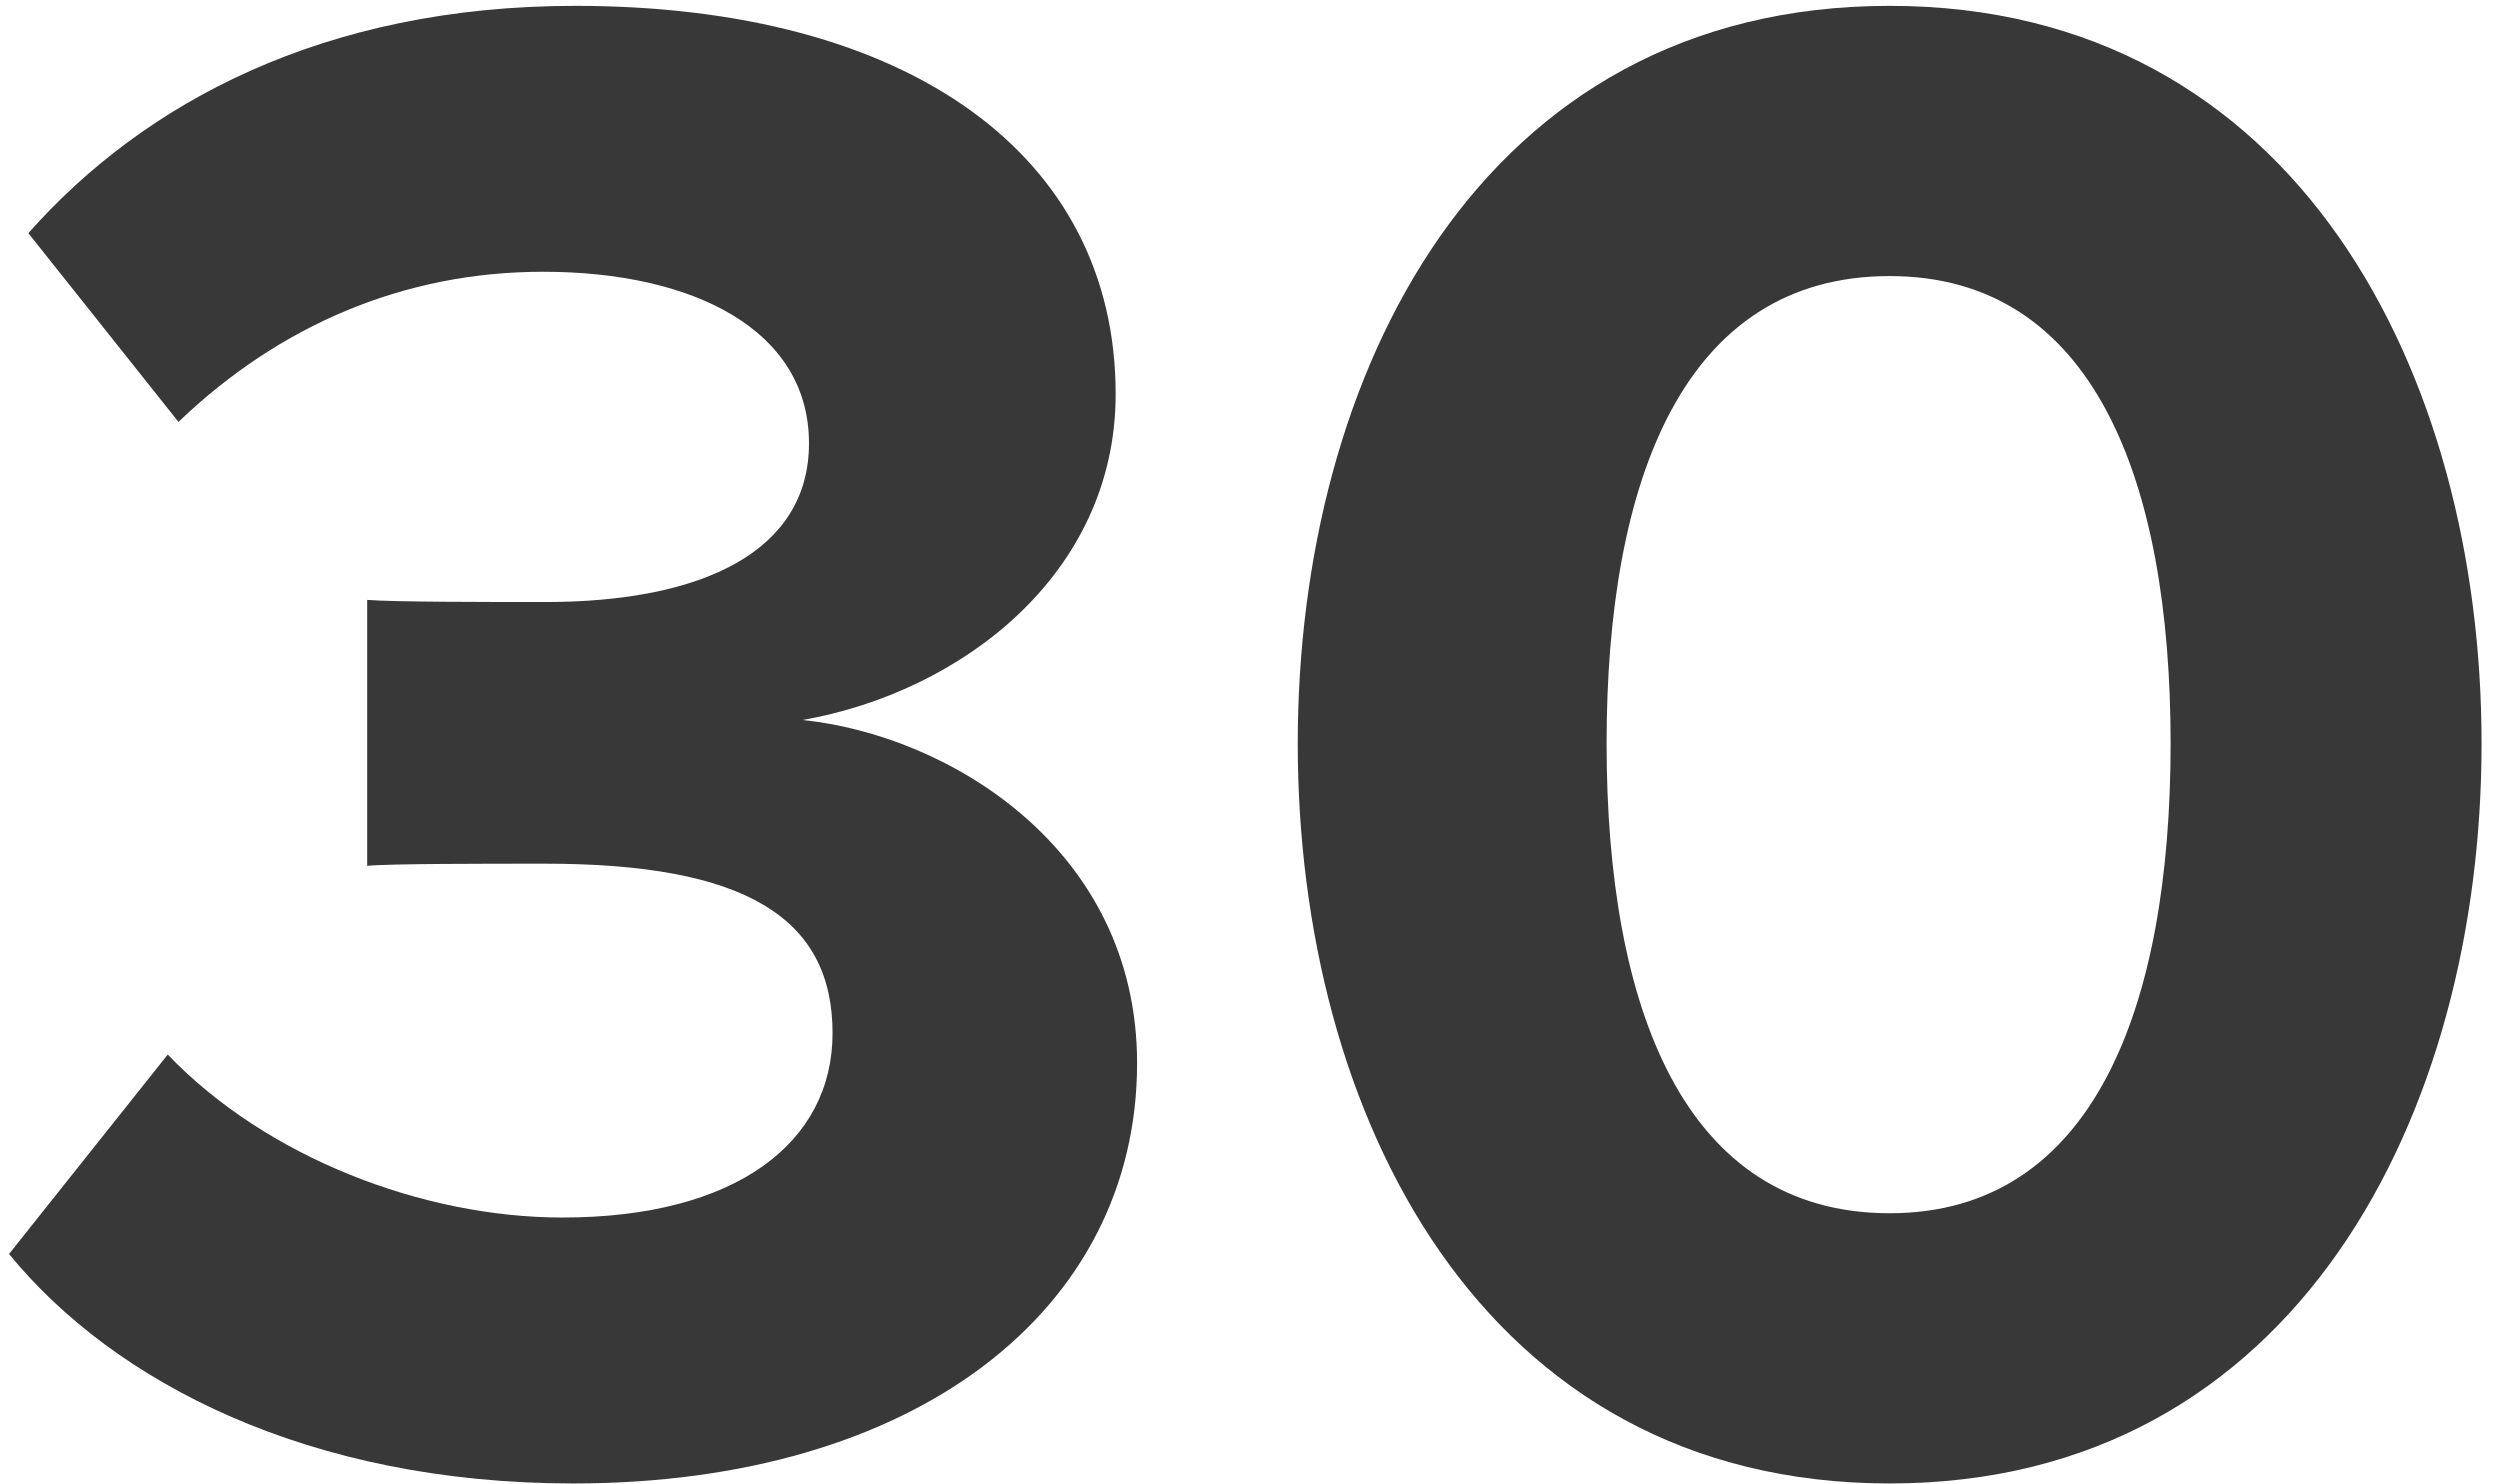
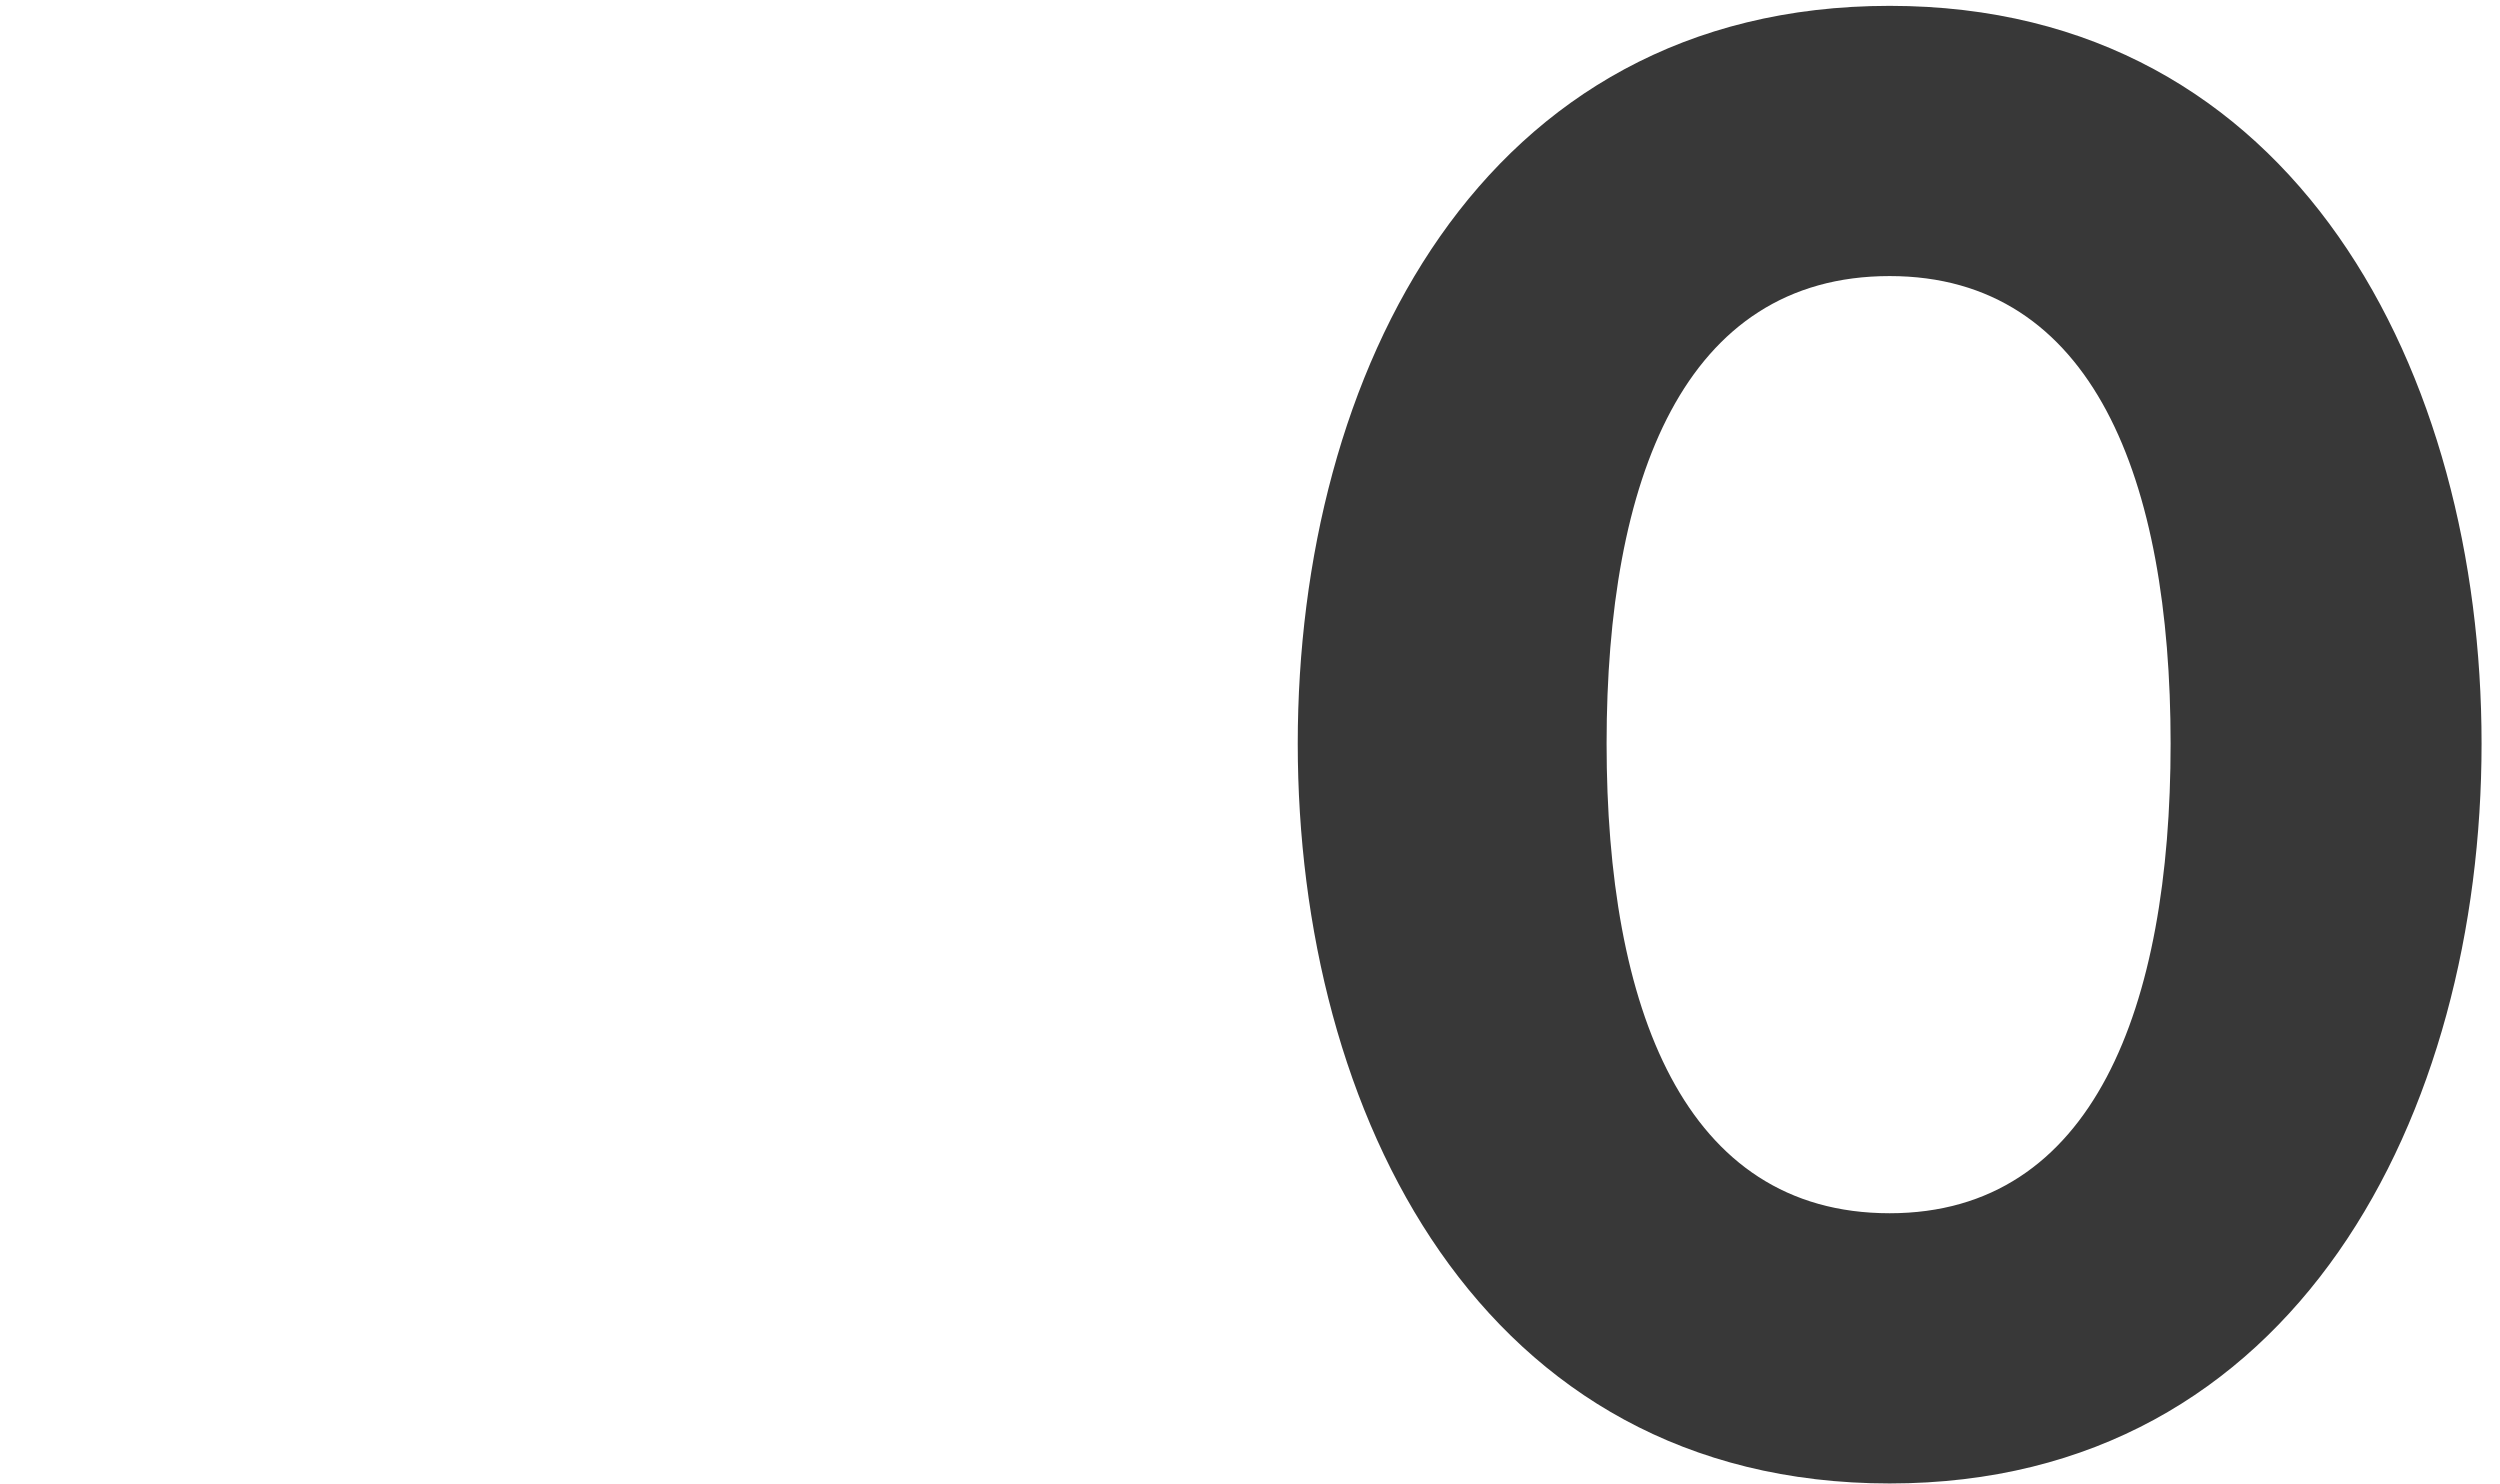
<svg xmlns="http://www.w3.org/2000/svg" width="91" height="54" viewBox="0 0 91 54" fill="none">
-   <path d="M0.329 45.645L6.106 38.386C9.697 42.133 15.395 44.318 20.47 44.318C26.793 44.318 30.305 41.586 30.305 37.605C30.305 33.389 27.105 31.438 19.845 31.438C17.659 31.438 14.146 31.438 13.366 31.516V21.836C14.303 21.914 17.815 21.914 19.845 21.914C25.622 21.914 29.447 20.041 29.447 16.137C29.447 12 25.231 9.892 19.767 9.892C14.693 9.892 10.165 11.844 6.496 15.357L1.032 8.487C5.247 3.725 11.805 0.213 20.938 0.213C33.116 0.213 40.61 5.677 40.61 14.342C40.61 20.899 34.989 25.193 29.213 26.208C34.521 26.754 41.39 30.891 41.39 38.698C41.39 47.675 33.35 53.998 20.86 53.998C11.258 53.998 4.154 50.329 0.329 45.645Z" fill="#383838" />
  <path d="M47.238 27.066C47.238 13.639 53.874 0.213 68.784 0.213C83.616 0.213 90.329 13.639 90.329 27.066C90.329 40.493 83.616 53.998 68.784 53.998C53.874 53.998 47.238 40.493 47.238 27.066ZM79.01 27.066C79.01 17.465 76.2 10.049 68.784 10.049C61.29 10.049 58.48 17.465 58.48 27.066C58.48 36.668 61.29 44.162 68.784 44.162C76.2 44.162 79.01 36.668 79.01 27.066Z" fill="#383838" />
</svg>